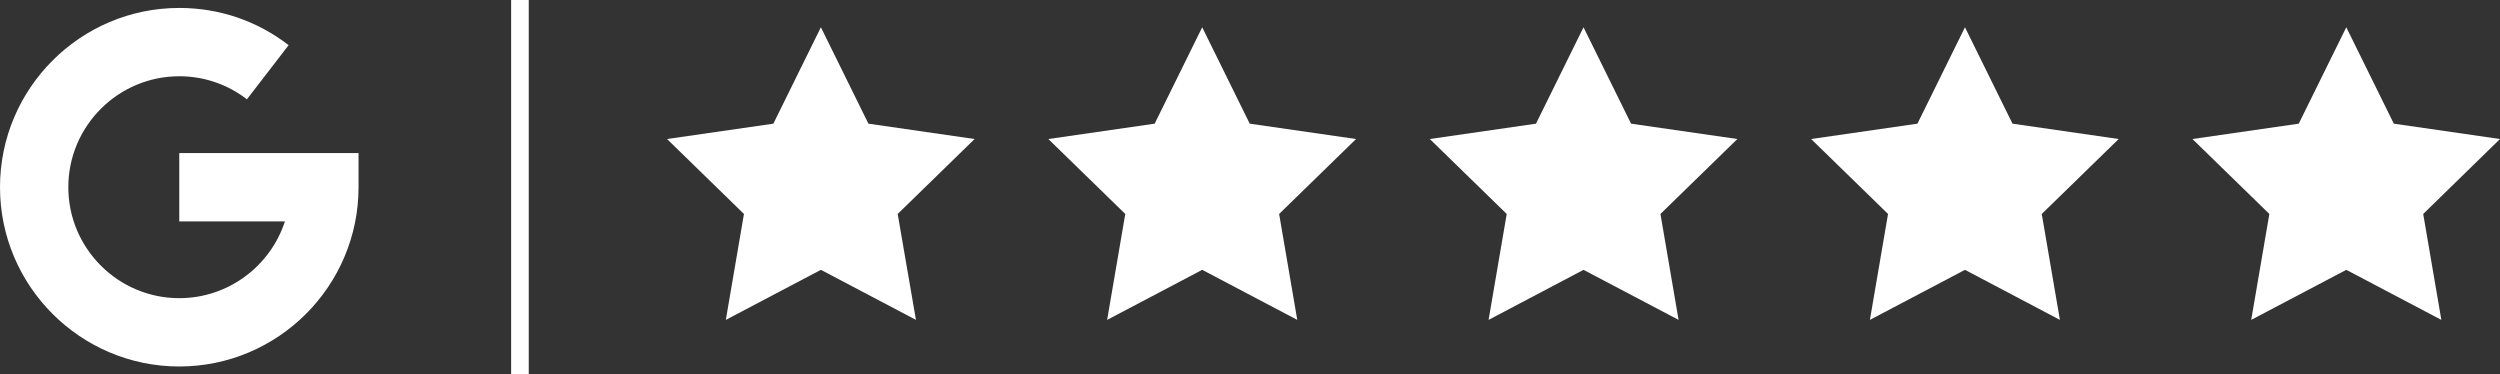
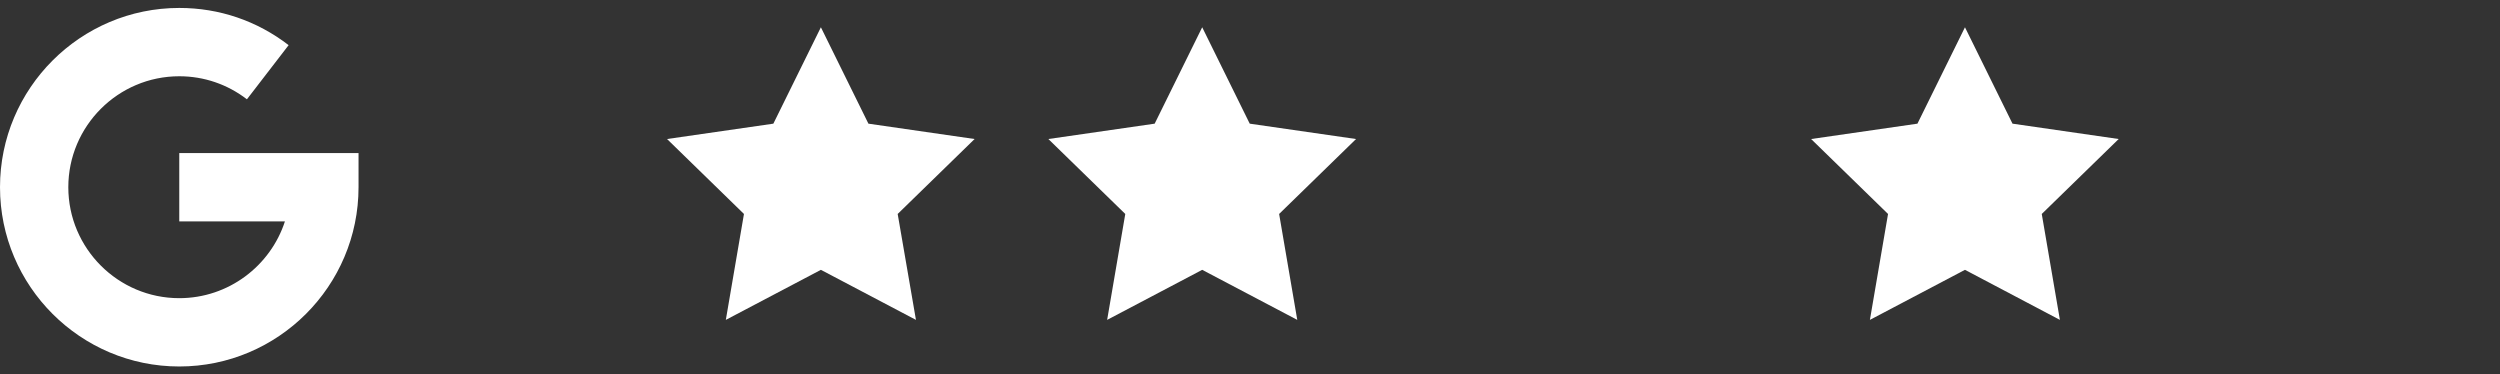
<svg xmlns="http://www.w3.org/2000/svg" id="Layer_2" data-name="Layer 2" viewBox="0 0 188.82 28.28">
  <rect x="0" y="0" width="188.82" height="28.28" fill="#333333" stroke="none" />
  <defs>
    <style>      .cls-1 {        fill: #fff;      }      .cls-2 {        fill: none;        stroke: #fff;        stroke-miterlimit: 10;        stroke-width: 1.33px;      }    </style>
  </defs>
  <g id="Layout_design" data-name="Layout design">
    <g>
      <g>
        <polygon class="cls-1" points="62 2.06 58.41 9.34 50.38 10.5 56.19 16.16 54.82 24.16 62 20.38 69.18 24.16 67.8 16.16 73.61 10.5 65.59 9.34 62 2.06" />
        <polygon class="cls-1" points="90.8 2.06 87.21 9.34 79.18 10.5 84.99 16.16 83.62 24.16 90.8 20.38 97.98 24.16 96.61 16.16 102.42 10.5 94.39 9.34 90.8 2.06" />
-         <polygon class="cls-1" points="119.6 2.06 116.01 9.34 107.99 10.5 113.8 16.16 112.43 24.16 119.6 20.38 126.78 24.16 125.41 16.16 131.22 10.5 123.19 9.34 119.6 2.06" />
        <polygon class="cls-1" points="148.41 2.06 144.82 9.34 136.79 10.5 142.6 16.16 141.23 24.16 148.41 20.38 155.58 24.16 154.21 16.16 160.02 10.5 152 9.34 148.41 2.06" />
-         <polygon class="cls-1" points="177.21 2.06 173.62 9.34 165.59 10.5 171.4 16.16 170.03 24.16 177.21 20.38 184.39 24.16 183.02 16.16 188.82 10.5 180.8 9.34 177.21 2.06" />
      </g>
      <path class="cls-1" d="M0,14.14C0,6.67,6.08.6,13.54.6c3.02,0,5.87.97,8.26,2.81l-3.15,4.09c-1.47-1.13-3.24-1.74-5.11-1.74-4.62,0-8.38,3.76-8.38,8.38s3.76,8.38,8.38,8.38c3.72,0,6.89-2.44,7.98-5.8h-7.98v-5.16h13.54v2.58c0,7.47-6.08,13.54-13.54,13.54S0,21.61,0,14.14h0Z" />
-       <line class="cls-2" x1="39.27" x2="39.27" y2="28.28" />
    </g>
  </g>
</svg>